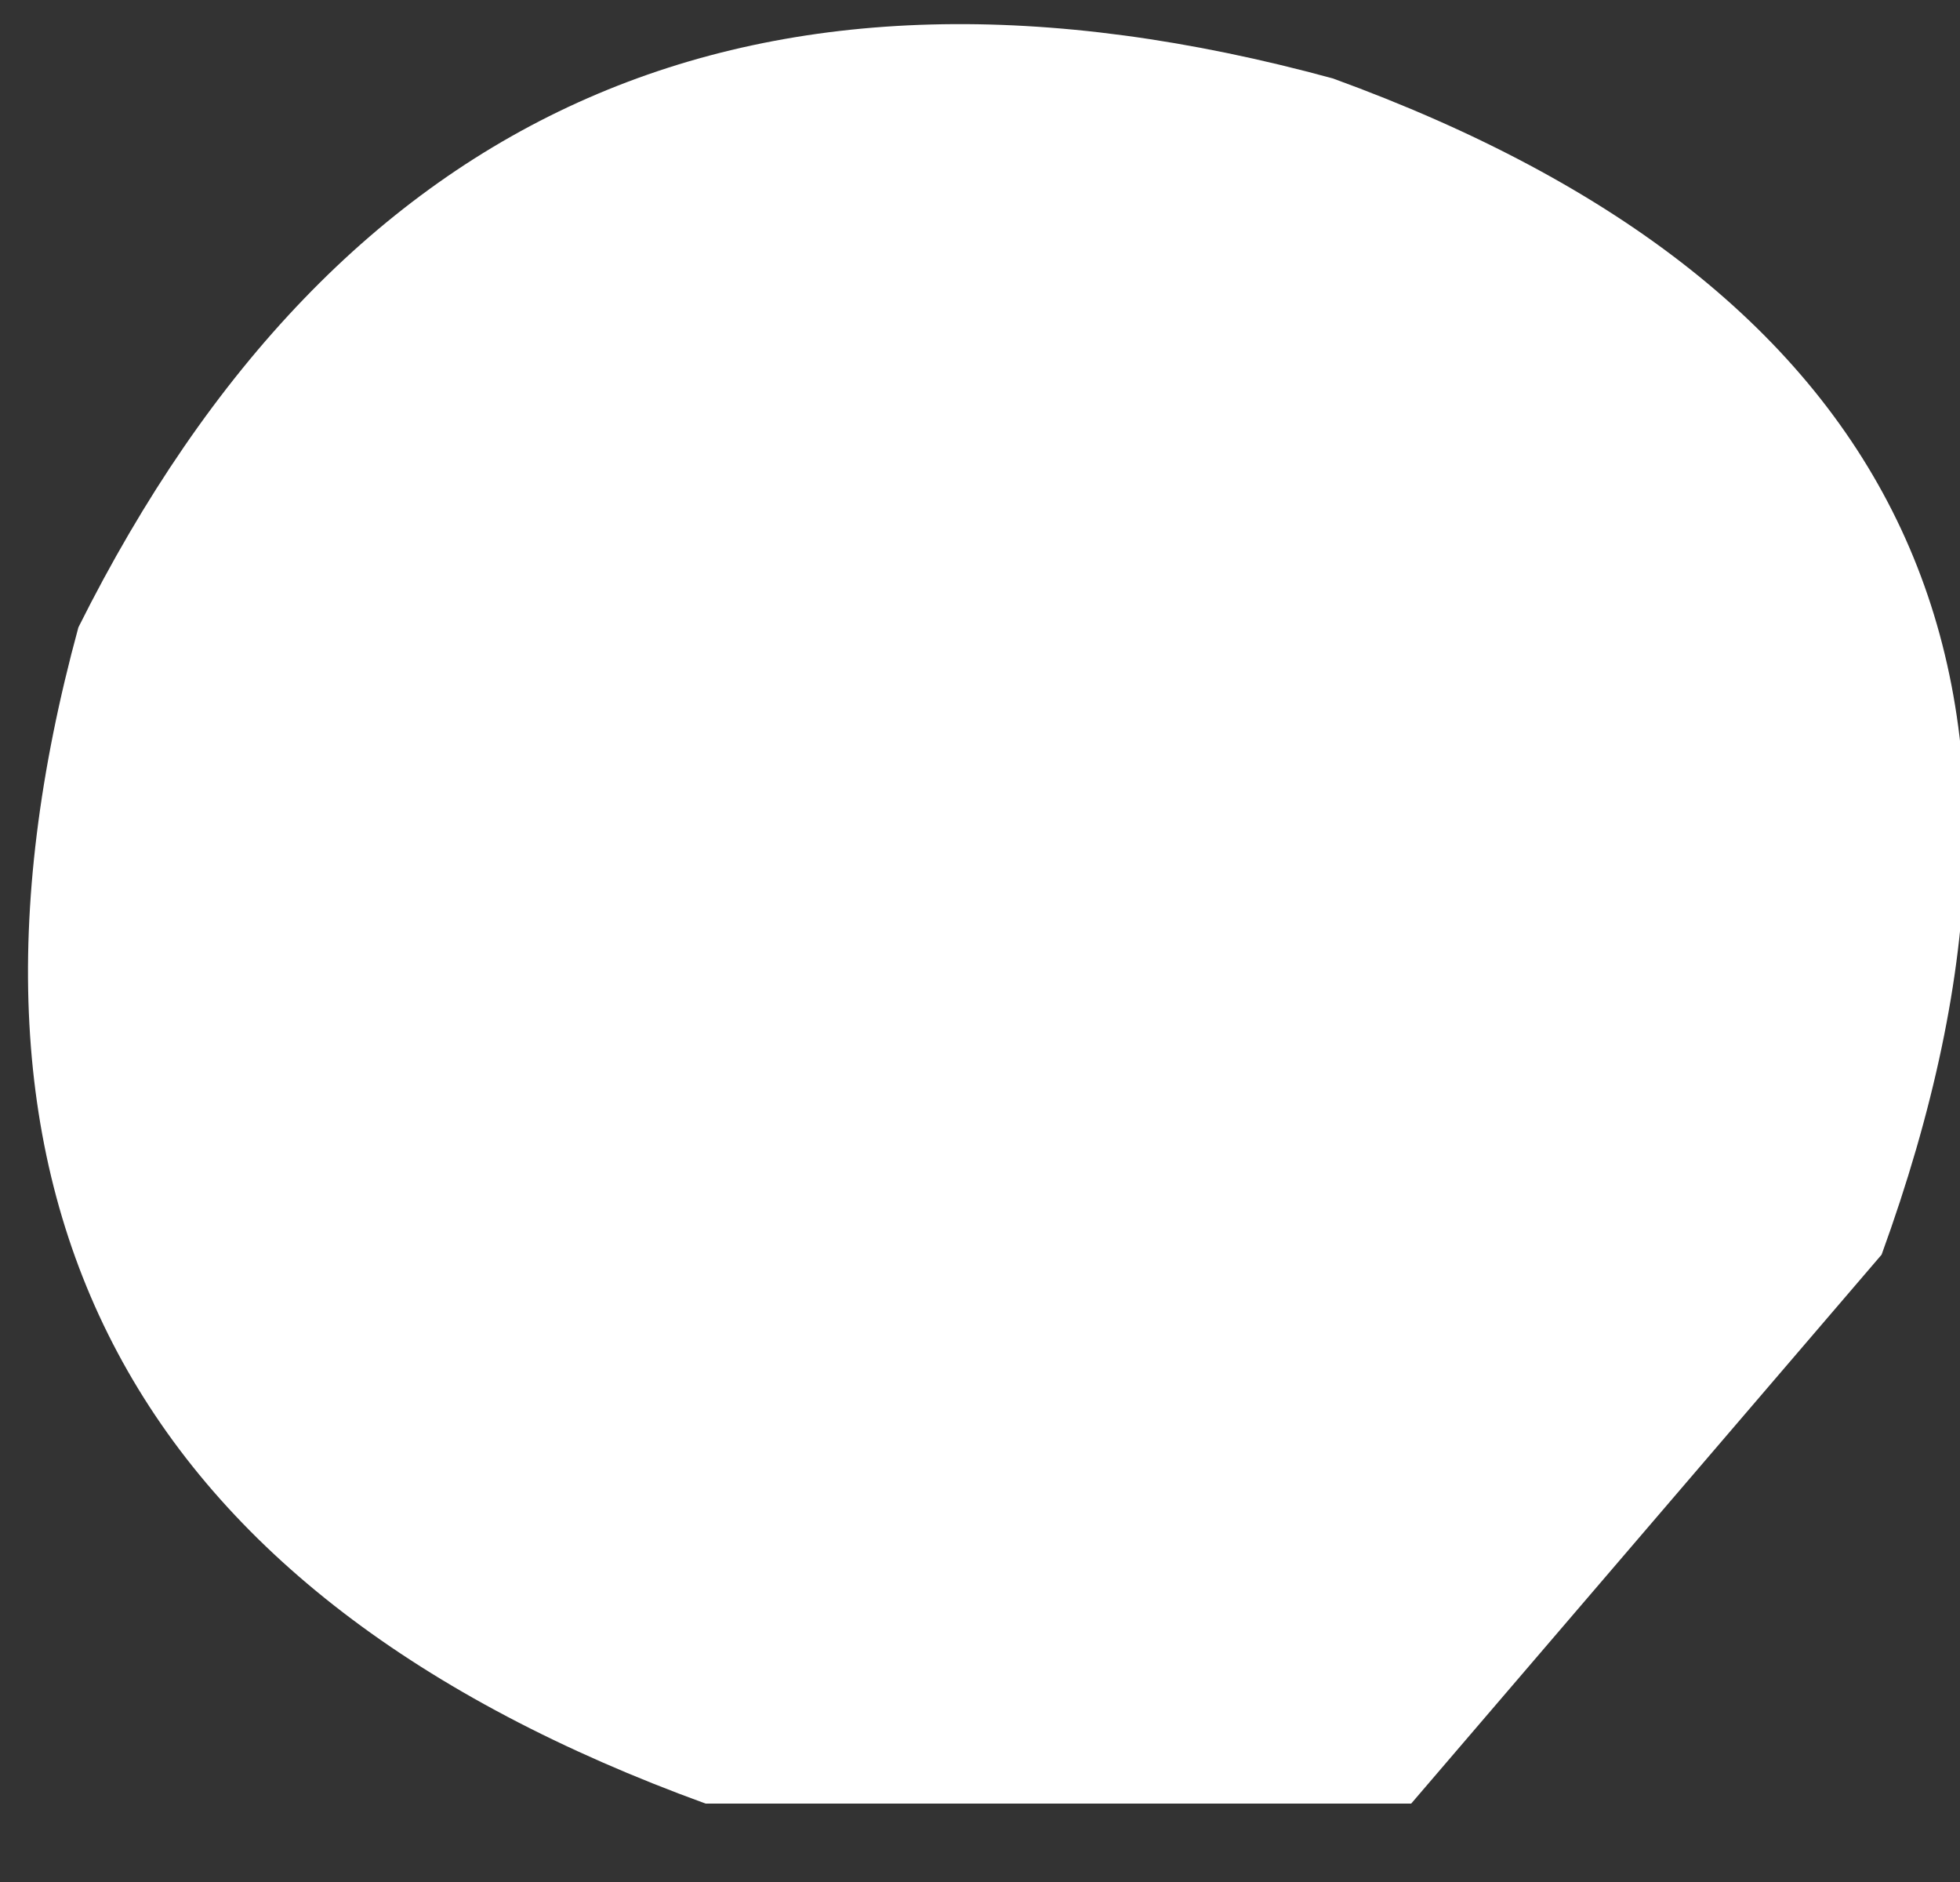
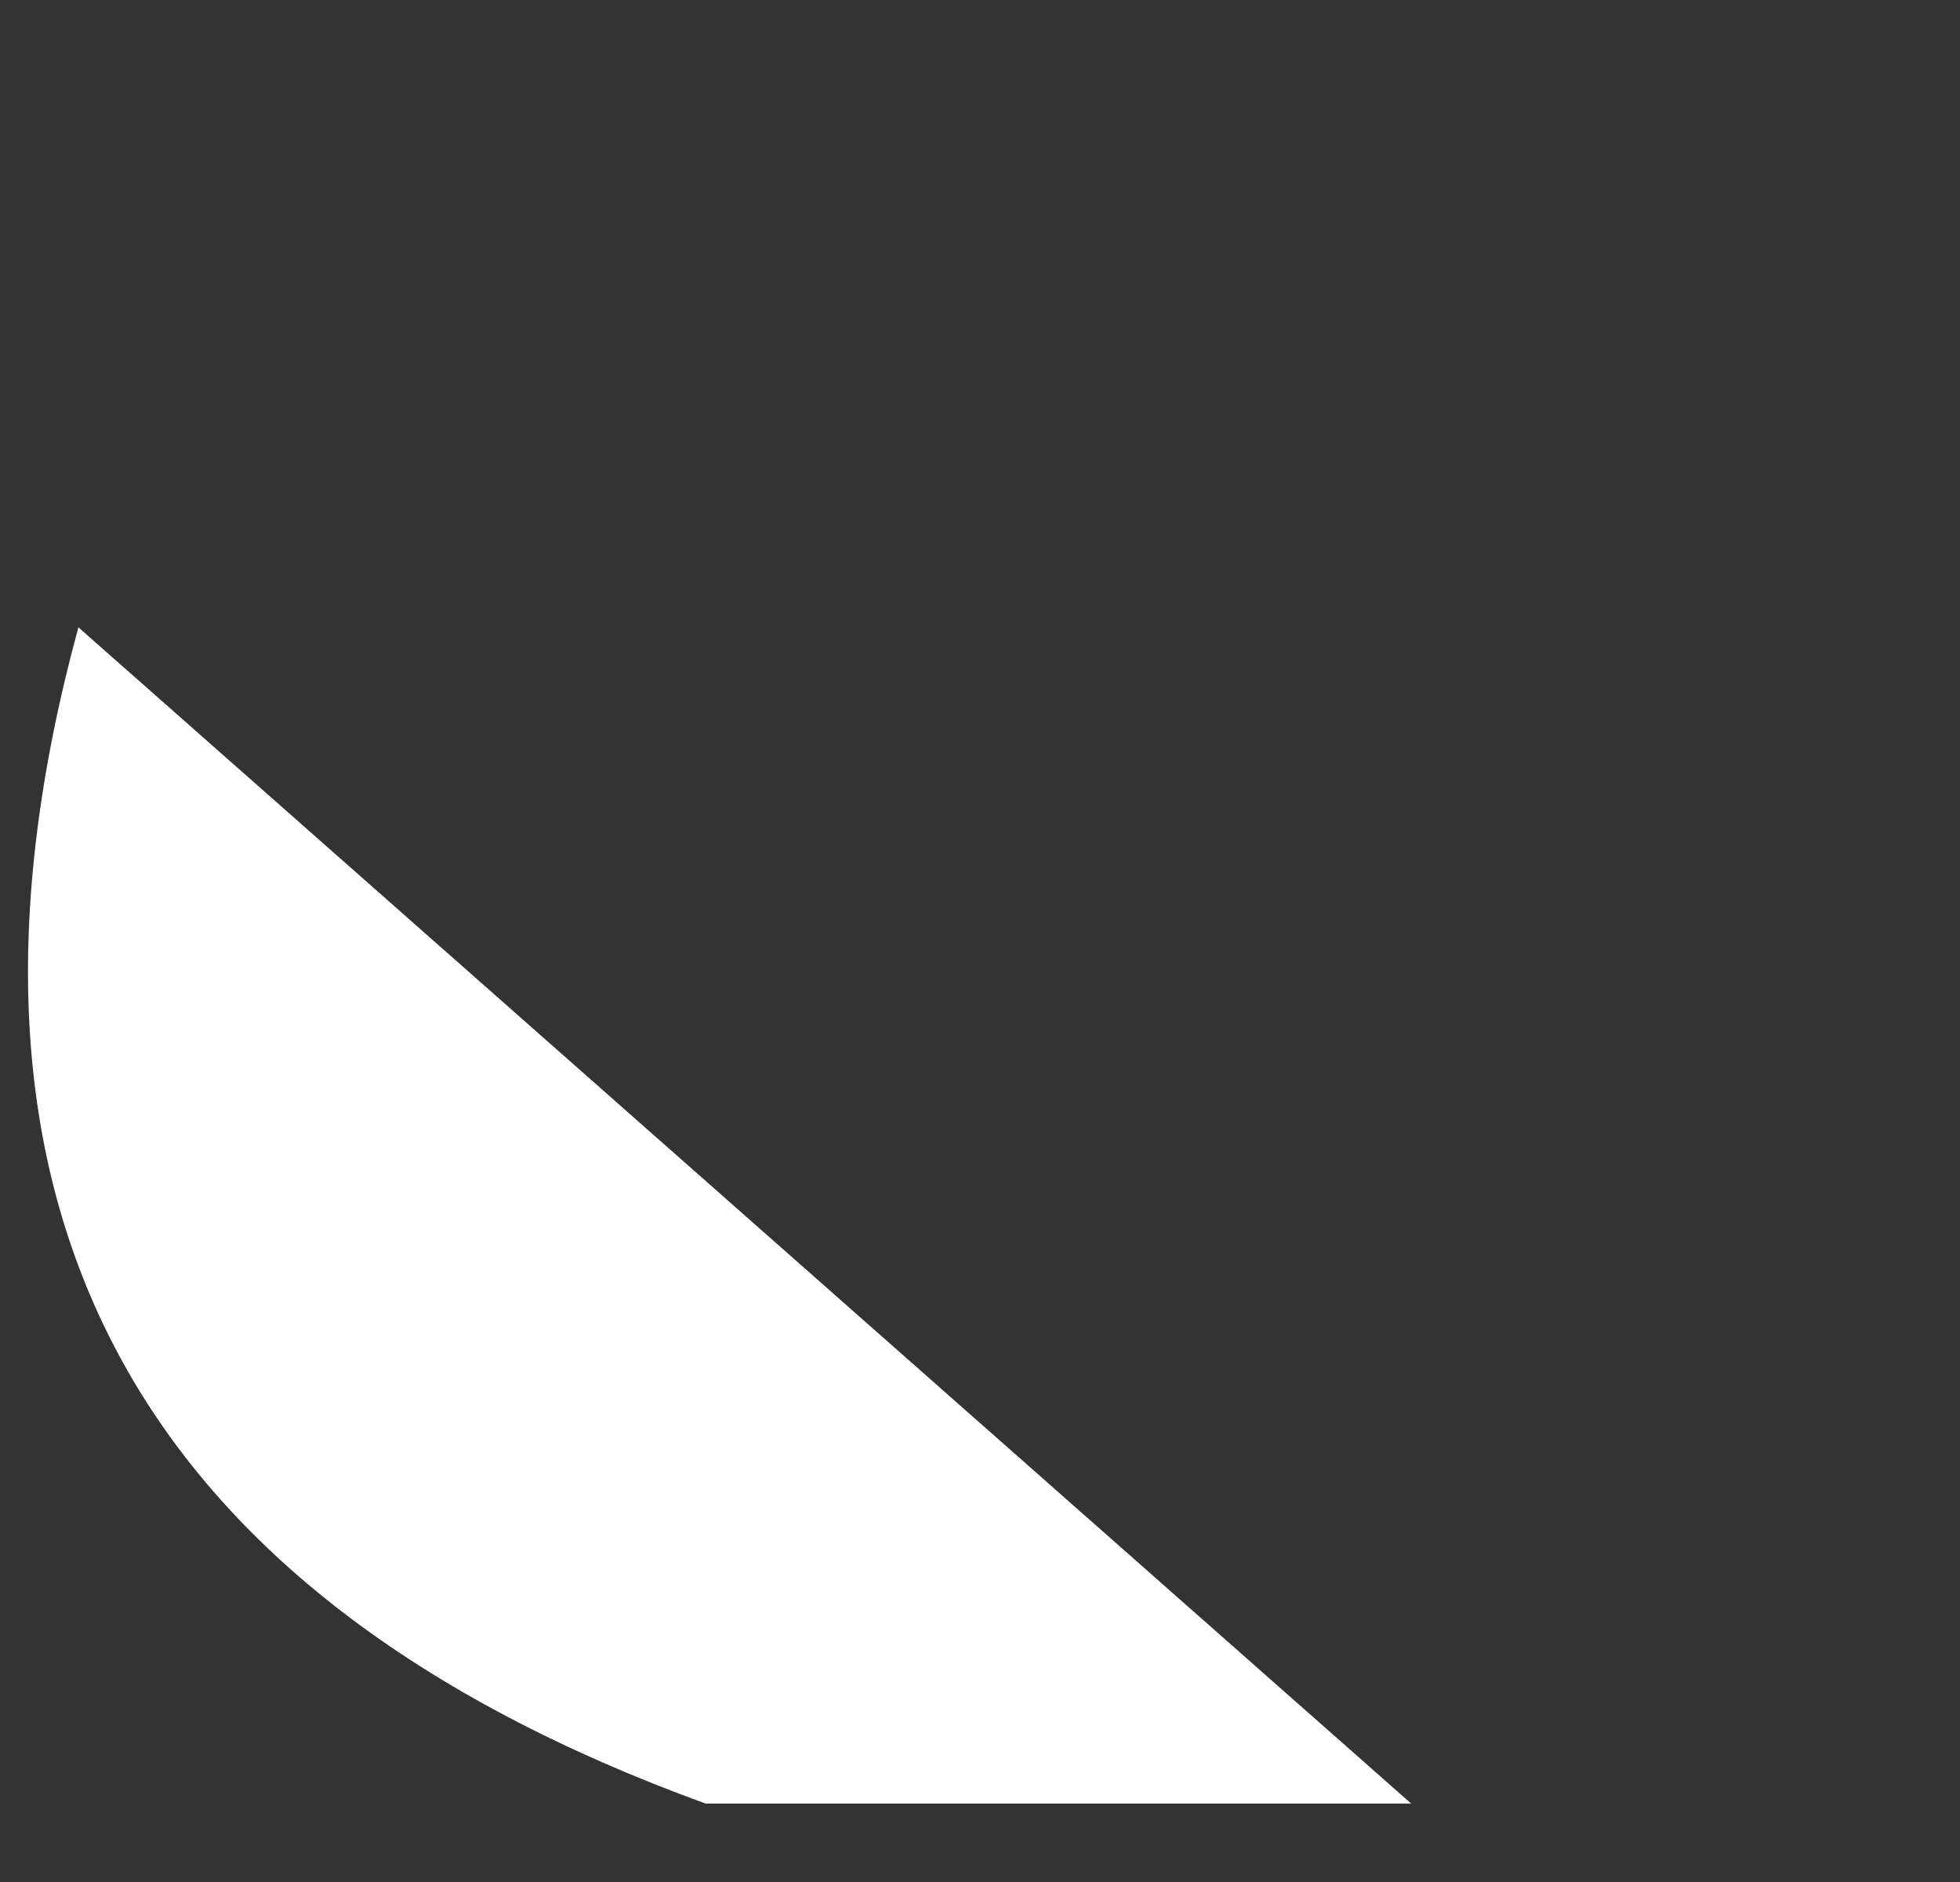
<svg xmlns="http://www.w3.org/2000/svg" height="1.2px" width="1.25px">
  <rect width="100%" height="100%" fill="#333333" stroke="none" />
  <g transform="matrix(1.0, 0.0, 0.0, 1.0, 0.05, 0.0)">
-     <path d="M0.0 0.4 Q0.25 -0.1 0.8 0.05 1.35 0.25 1.15 0.8 L0.85 1.15 0.4 1.15 Q-0.15 0.95 0.0 0.4" fill="#ffffff" fill-rule="evenodd" stroke="none" />
+     <path d="M0.0 0.4 L0.85 1.15 0.4 1.15 Q-0.15 0.95 0.0 0.4" fill="#ffffff" fill-rule="evenodd" stroke="none" />
  </g>
</svg>